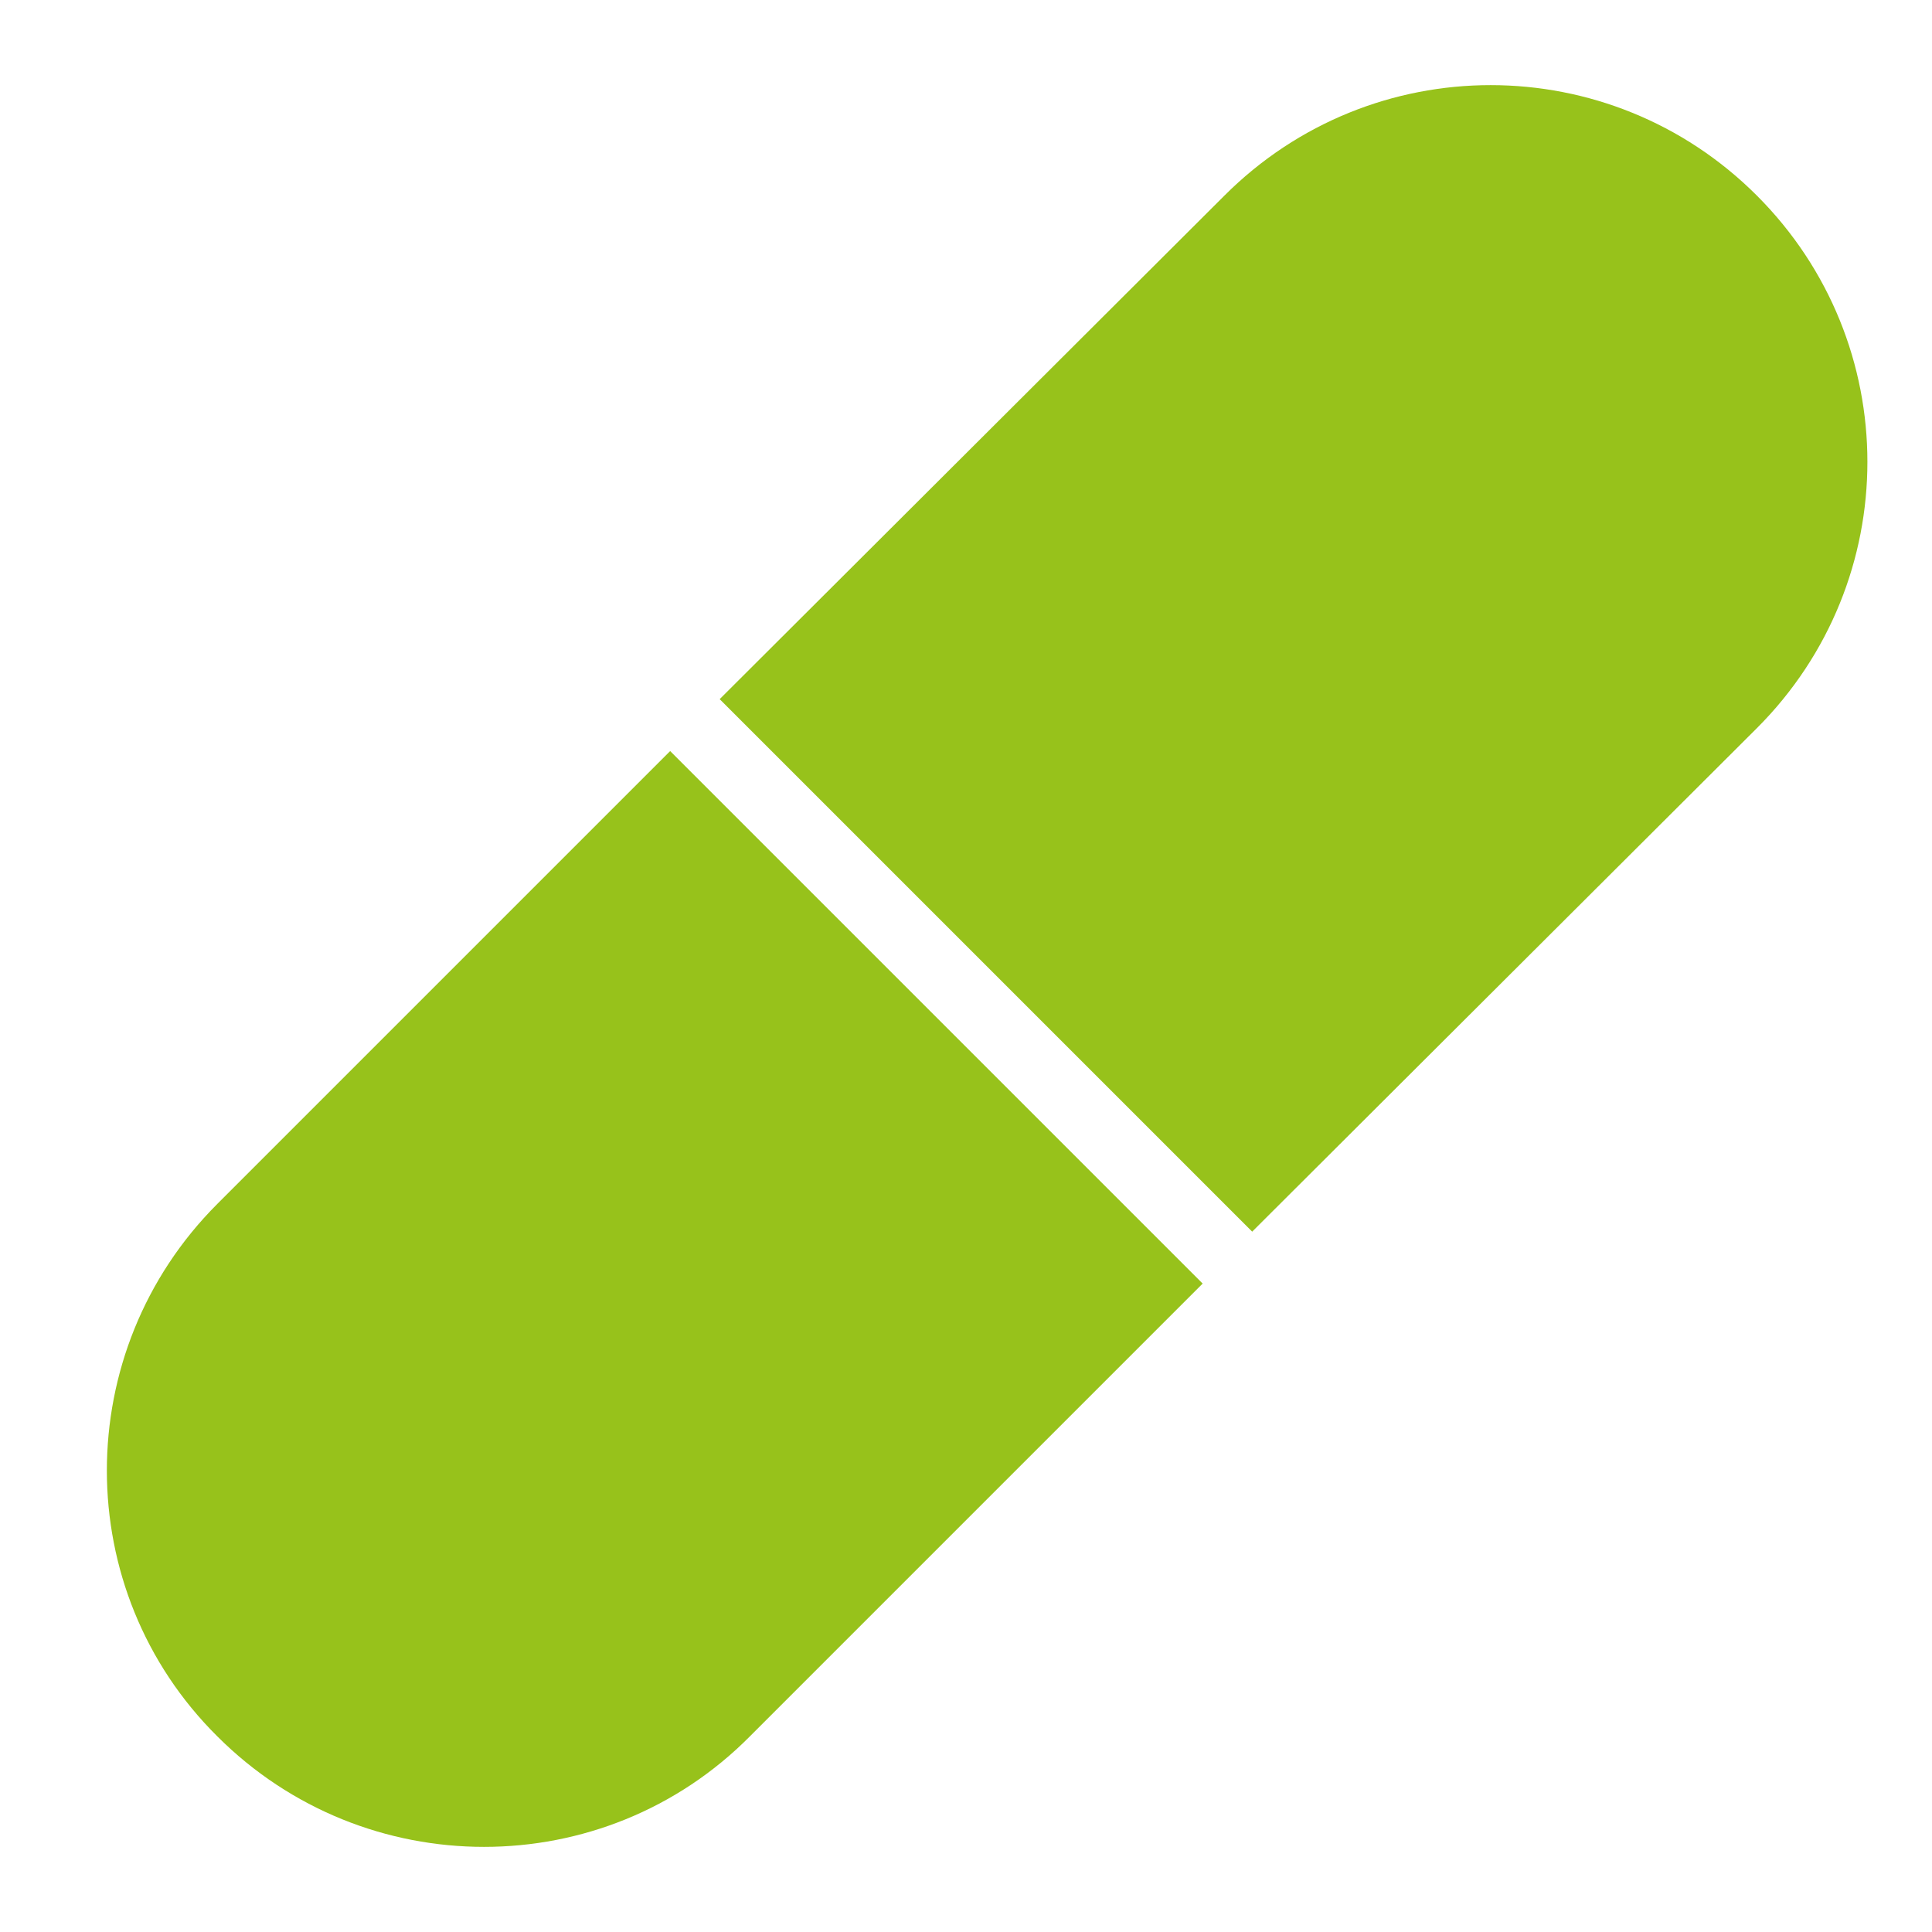
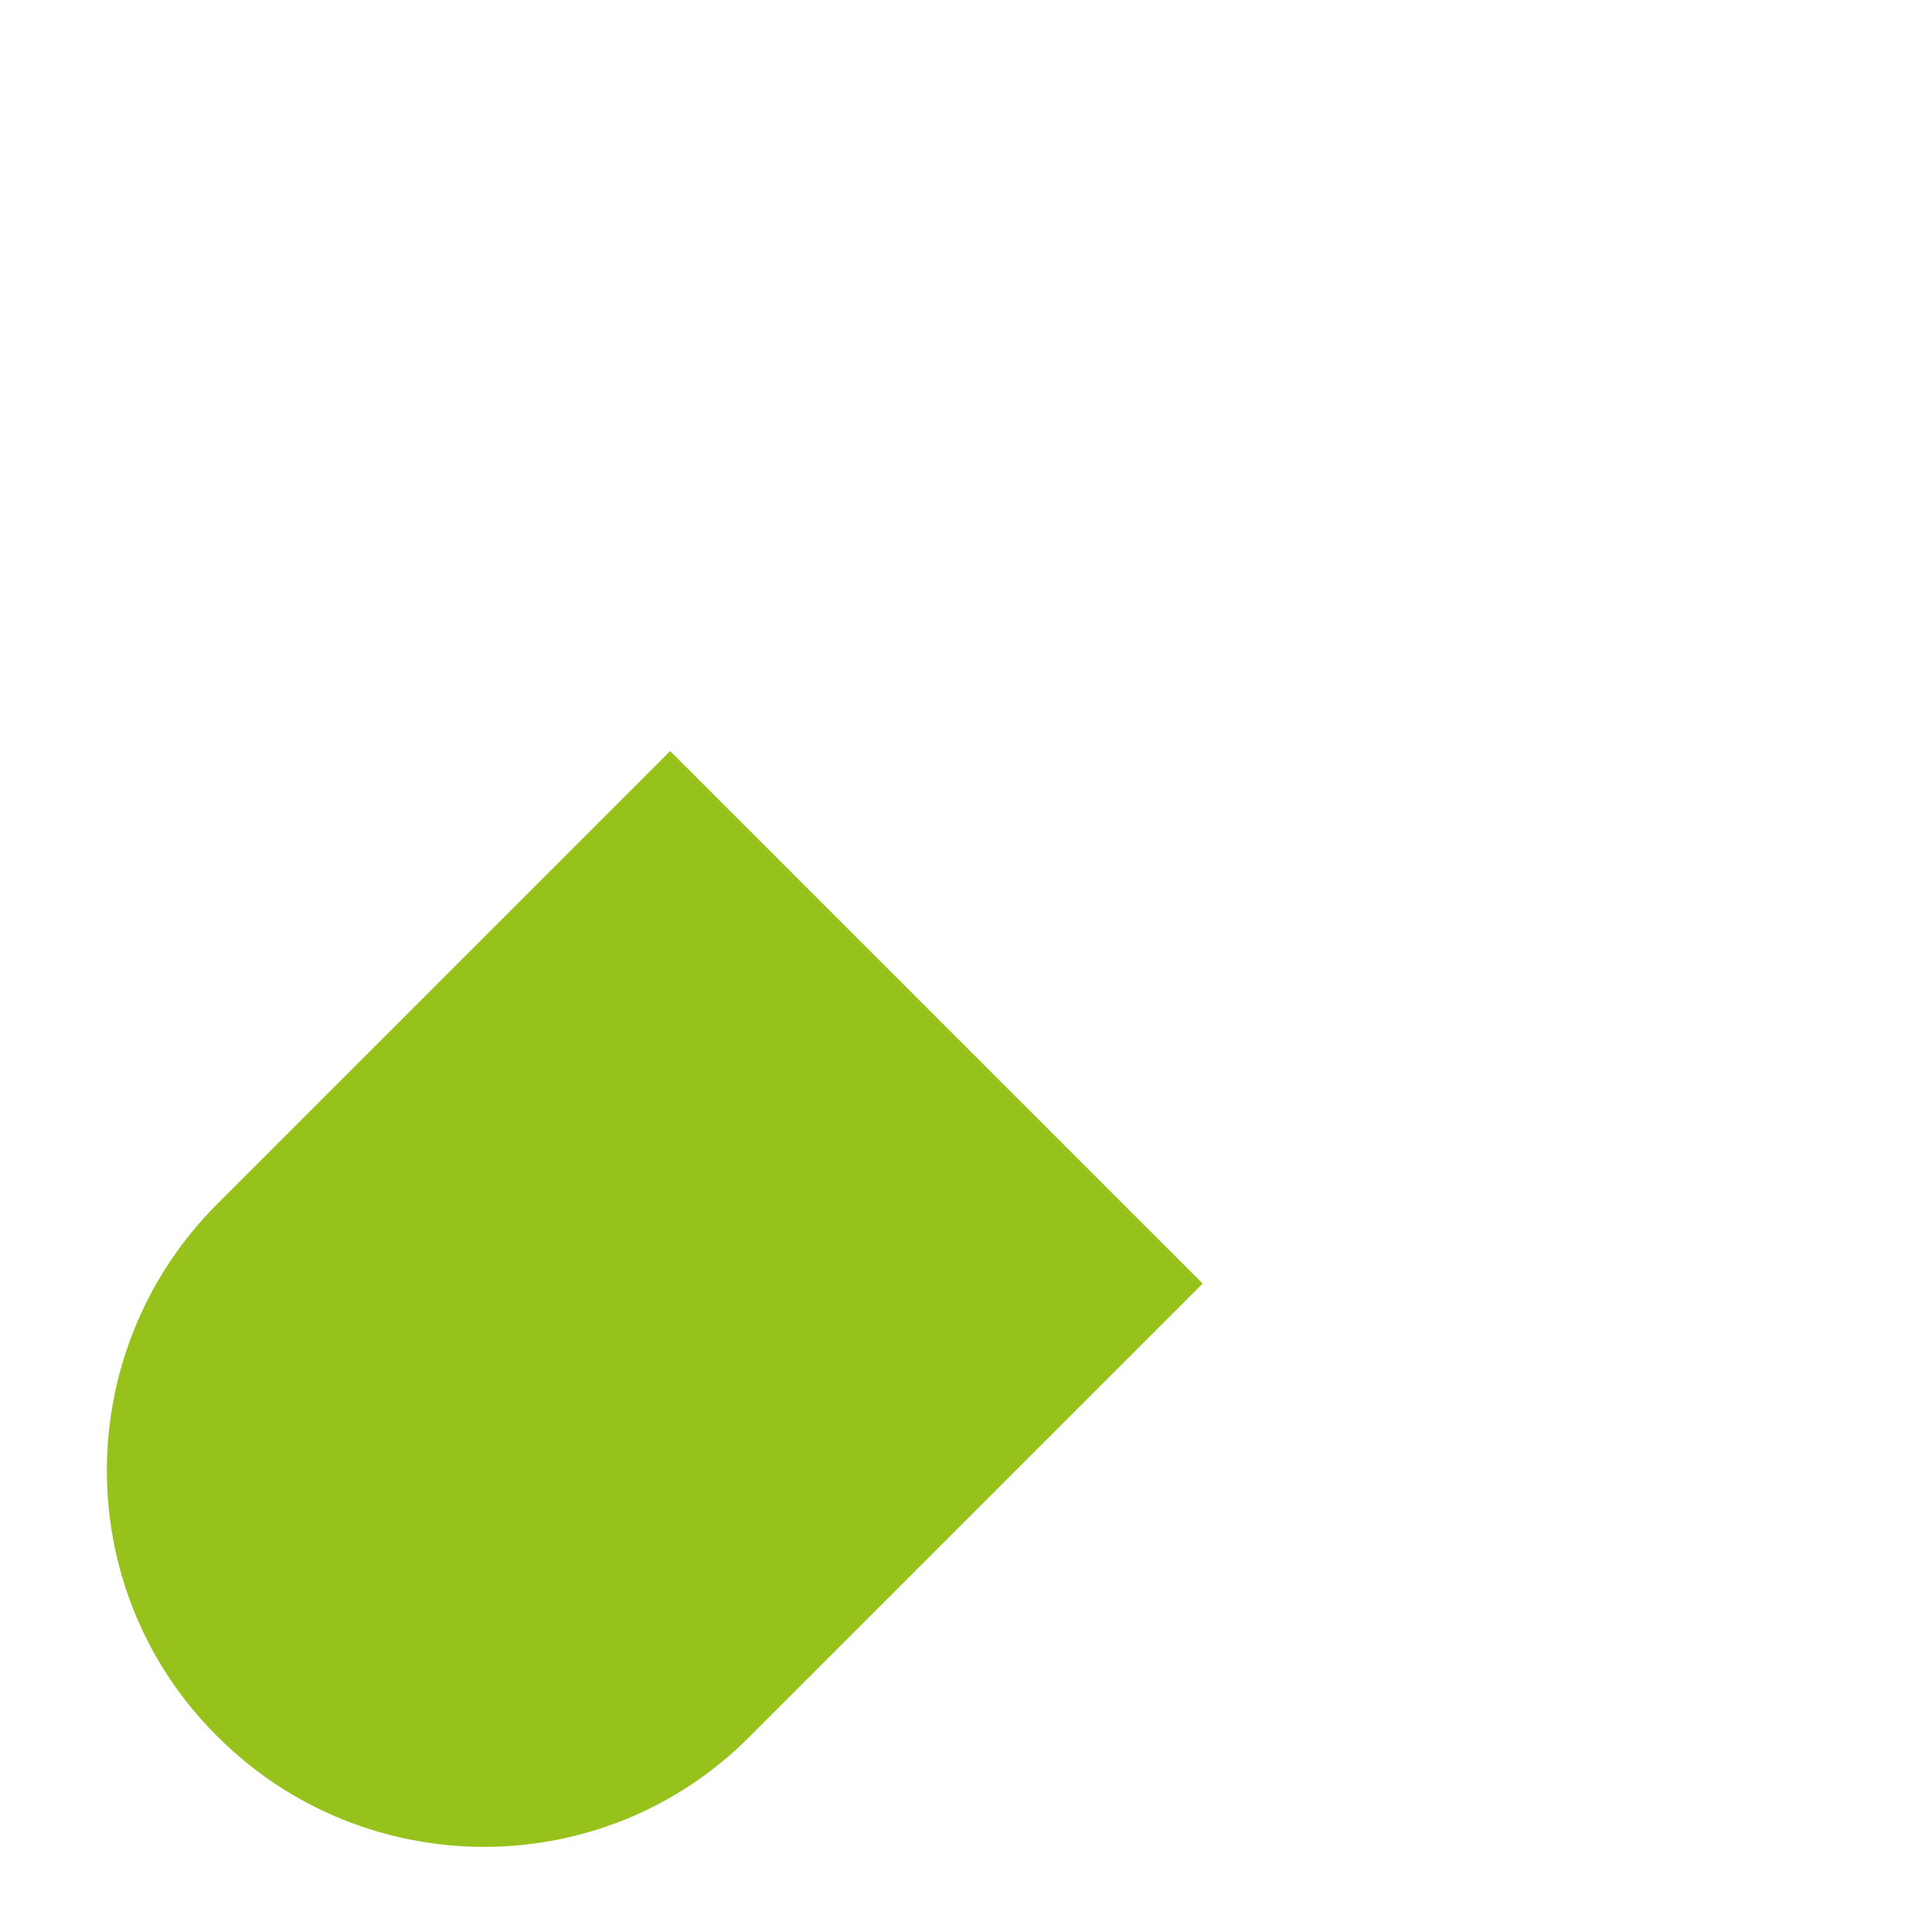
<svg xmlns="http://www.w3.org/2000/svg" id="a" viewBox="0 0 16 16">
  <defs>
    <style>.b{fill:#97c21b;}</style>
  </defs>
-   <path class="b" d="M14.55,1.62c-1.22-1.22-3.19-1.22-4.41,0L5.96,5.79l4.41,4.41,4.18-4.17c1.22-1.22,1.22-3.19,0-4.41Z" />
  <path class="b" d="M1.8,9.97c-1.22,1.22-1.22,3.2,0,4.41,1.22,1.22,3.2,1.22,4.41,0l3.75-3.75L5.55,6.22l-3.75,3.75Z" />
</svg>